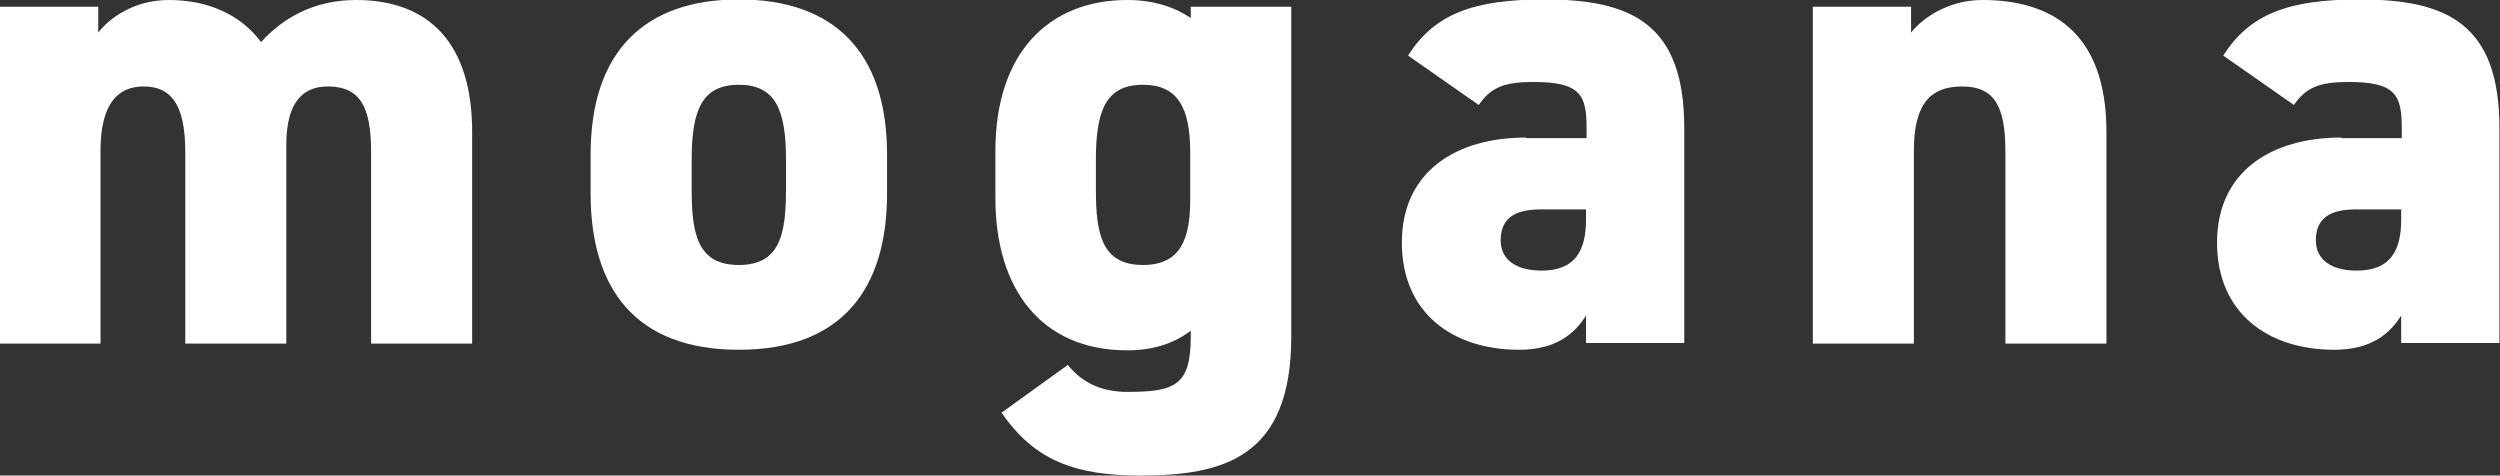
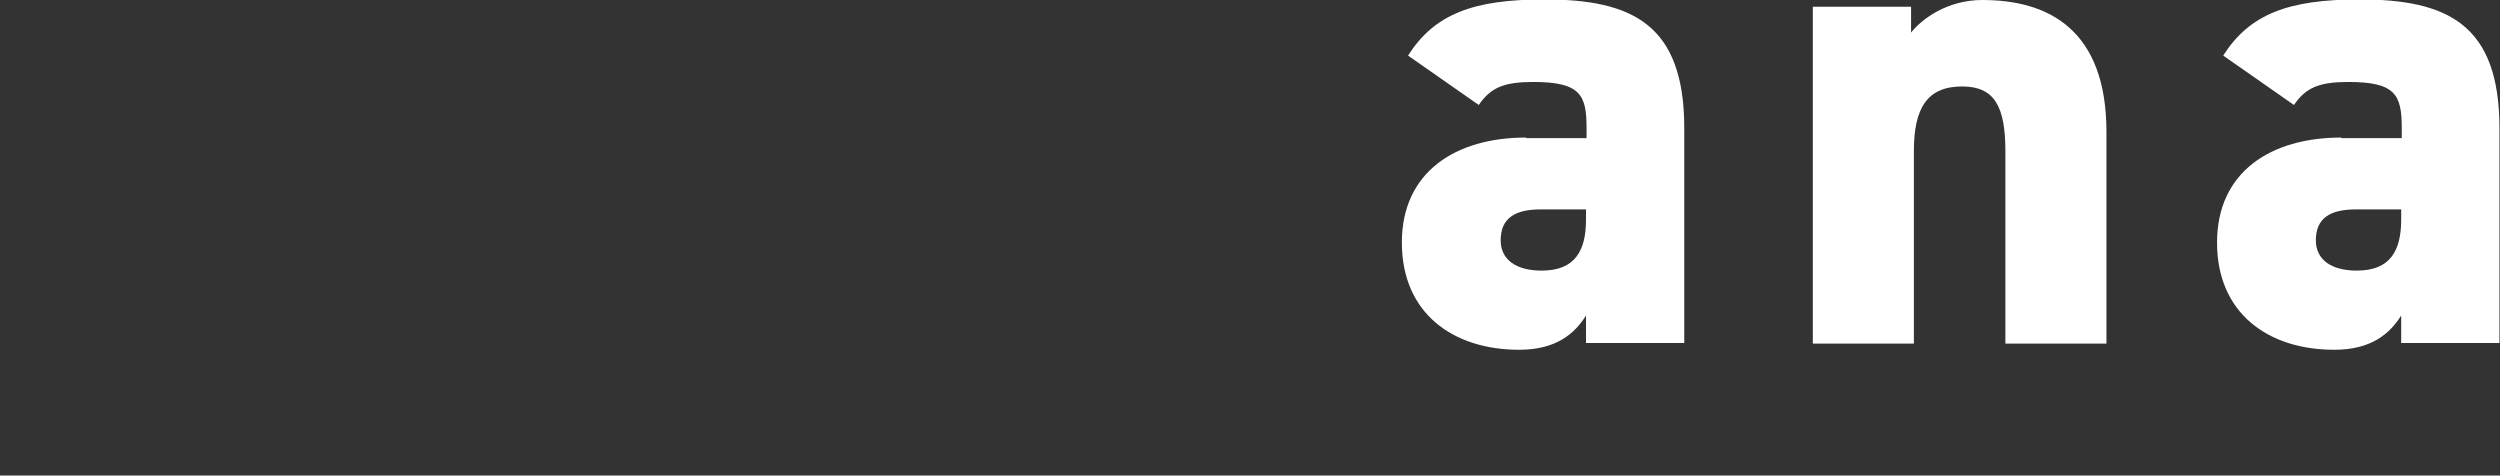
<svg xmlns="http://www.w3.org/2000/svg" id="_レイヤー_2" data-name="レイヤー 2" viewBox="0 0 44.53 8.47">
  <rect x="0" y="0" width="44.53" height="8.47" fill="#333333" stroke="none" />
  <defs>
    <style>
      .cls-1 {
        fill: #fff;
        stroke-width: 0px;
      }
    </style>
  </defs>
  <g id="_レイヤー_1-2" data-name="レイヤー 1">
    <g>
-       <path class="cls-1" d="m0,.12h1.75v.46c.2-.26.64-.58,1.26-.58.68,0,1.27.25,1.64.75.37-.41.92-.75,1.69-.75,1.32,0,2.07.79,2.07,2.35v3.77h-1.8v-3.42c0-.8-.2-1.16-.77-1.16-.43,0-.74.26-.74,1.04v3.54h-1.8v-3.42c0-.89-.29-1.16-.74-1.16s-.77.29-.77,1.15v3.43H0V.12Z" />
-       <path class="cls-1" d="m15.8,3.45c0,1.68-.79,2.78-2.64,2.78s-2.64-1.1-2.64-2.78v-.7c0-1.83.96-2.76,2.64-2.76s2.64.92,2.64,2.76v.7Zm-1.8-.08v-.53c0-.89-.19-1.33-.84-1.33s-.84.44-.84,1.33v.53c0,.79.1,1.35.84,1.35s.84-.56.84-1.35Z" />
-       <path class="cls-1" d="m21.2.12h1.8v5.88c0,2.16-1.22,2.47-2.69,2.47-1.15,0-1.88-.26-2.47-1.12l1.18-.85c.26.32.6.48,1.06.48.84,0,1.13-.11,1.13-.98v-.11c-.3.23-.68.35-1.13.35-1.54,0-2.35-1.1-2.35-2.71v-.84c0-1.76.96-2.69,2.35-2.69.46,0,.83.12,1.13.32V.12Zm0,3.43v-.84c0-.8-.23-1.2-.84-1.2-.65,0-.84.44-.84,1.33v.53c0,.79.1,1.35.84,1.35.68,0,.84-.48.84-1.17Z" />
      <path class="cls-1" d="m27.19,2.46h1.07v-.18c0-.59-.11-.82-.95-.82-.52,0-.76.1-.97.41l-1.26-.88c.47-.74,1.16-1,2.43-1,1.56,0,2.49.44,2.49,2.29v3.83h-1.75v-.49c-.2.32-.53.61-1.19.61-1.18,0-2.09-.65-2.09-1.91s.96-1.87,2.21-1.87Zm1.07,1.27h-.82c-.46,0-.71.16-.71.55,0,.35.28.54.73.54.6,0,.79-.36.79-.91v-.18Z" />
      <path class="cls-1" d="m32.29.12h1.75v.46c.19-.24.64-.58,1.27-.58,1.18,0,2.21.53,2.21,2.35v3.77h-1.8v-3.42c0-.8-.19-1.16-.77-1.16-.62,0-.86.38-.86,1.15v3.43h-1.8V.12Z" />
      <path class="cls-1" d="m41.71,2.46h1.07v-.18c0-.59-.11-.82-.95-.82-.52,0-.76.1-.97.41l-1.26-.88c.47-.74,1.16-1,2.43-1,1.56,0,2.49.44,2.49,2.29v3.83h-1.75v-.49c-.2.32-.53.61-1.19.61-1.18,0-2.09-.65-2.09-1.91s.96-1.87,2.21-1.87Zm1.07,1.27h-.82c-.46,0-.71.16-.71.55,0,.35.28.54.73.54.6,0,.79-.36.79-.91v-.18Z" />
    </g>
  </g>
</svg>